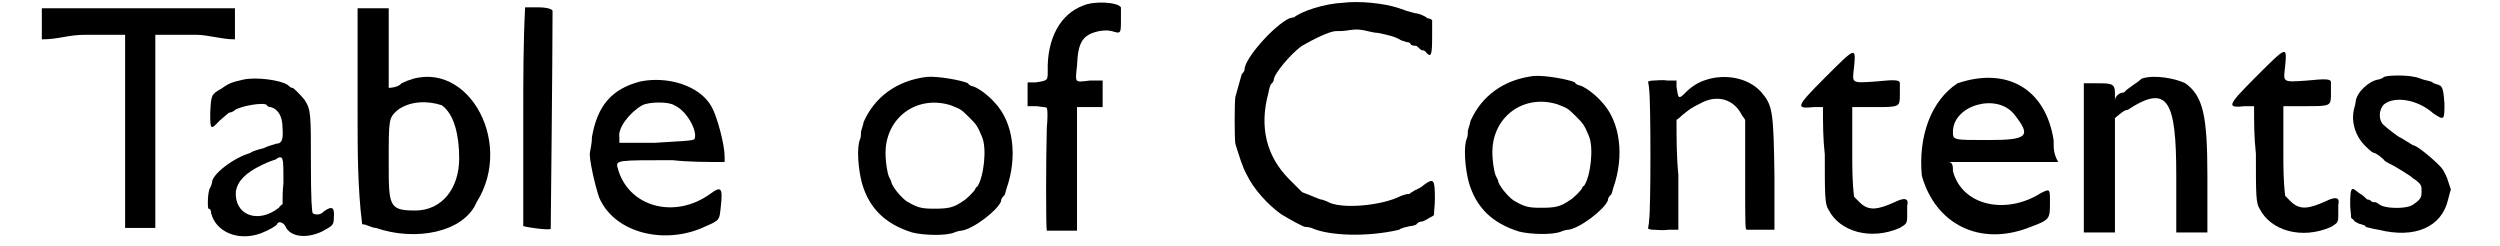
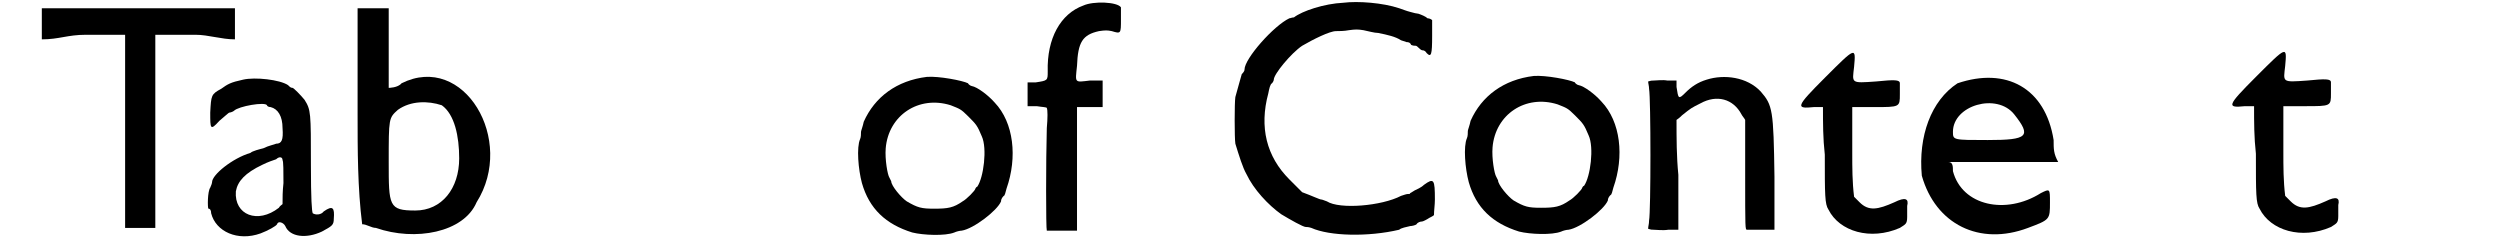
<svg xmlns="http://www.w3.org/2000/svg" xmlns:xlink="http://www.w3.org/1999/xlink" width="264px" height="26px" viewBox="0 0 2640 269" version="1.1">
  <defs>
    <path id="gl7465" d="M 0 19 C 0 24 0 33 0 38 C 19 38 28 33 48 33 C 57 33 72 33 91 33 C 91 67 91 105 91 139 C 91 177 91 211 91 244 C 96 244 100 244 105 244 C 115 244 120 244 124 244 C 124 211 124 177 124 139 C 124 105 124 72 124 33 C 139 33 153 33 168 33 C 182 33 196 38 211 38 C 211 33 211 24 211 19 C 211 14 211 9 211 4 C 172 4 139 4 105 4 C 72 4 38 4 0 4 C 0 9 0 14 0 19 z" fill="black" />
    <path id="gl3075" d="M 42 4 C 28 7 25 9 18 14 C 7 20 7 21 6 40 C 6 58 6 60 16 49 C 21 45 26 40 27 40 C 28 40 31 39 32 38 C 37 33 66 28 68 32 C 68 33 70 34 72 34 C 80 36 85 44 85 57 C 86 70 84 74 78 74 C 76 75 70 76 64 79 C 60 80 52 82 50 84 C 30 90 8 108 8 116 C 8 117 7 120 6 122 C 3 126 3 144 4 145 C 6 145 7 147 7 150 C 12 170 36 181 61 172 C 69 169 78 164 79 162 C 80 158 86 160 88 164 C 93 176 111 178 128 170 C 139 164 141 163 141 156 C 142 144 140 141 130 148 C 127 152 121 152 118 150 C 117 148 116 135 116 97 C 116 40 116 37 109 26 C 105 21 97 13 96 13 C 94 13 93 12 91 10 C 82 4 55 1 42 4 M 85 92 C 86 93 86 105 86 117 C 85 126 85 133 85 140 C 84 141 82 142 81 144 C 58 162 32 152 34 126 C 36 115 44 106 63 97 C 69 94 75 92 78 91 C 81 88 85 88 85 92 z" fill="black" />
    <path id="gl7466" d="M 4 120 C 4 158 4 201 9 240 C 14 240 19 244 24 244 C 67 259 120 249 134 216 C 177 148 120 52 52 86 C 48 91 38 91 38 91 C 38 91 38 72 38 48 C 38 33 38 19 38 4 C 28 4 24 4 19 4 C 14 4 9 4 4 4 C 4 43 4 81 4 120 M 96 110 C 110 120 115 144 115 168 C 115 201 96 225 67 225 C 38 225 38 220 38 172 C 38 124 38 124 48 115 C 62 105 81 105 96 110 z" fill="black" />
-     <path id="gl7467" d="M 3 120 C 3 184 3 240 3 240 C 5 241 31 245 33 243 C 33 241 35 60 35 5 C 35 3 29 1 19 1 C 13 1 9 1 5 1 C 3 41 3 80 3 120 z" fill="black" />
-     <path id="gl7470" d="M 59 6 C 28 14 12 32 6 67 C 6 75 4 81 4 83 C 2 88 10 122 14 133 C 30 170 81 184 124 167 C 147 157 145 159 147 141 C 149 122 147 120 135 129 C 96 157 45 143 34 100 C 32 92 34 92 94 92 C 112 94 131 94 151 94 C 151 92 151 90 151 88 C 151 75 143 45 137 34 C 124 10 88 0 59 6 M 96 32 C 110 38 122 61 118 69 C 116 71 104 71 75 73 C 63 73 49 73 36 73 C 36 71 36 69 36 67 C 34 57 47 40 61 32 C 69 28 90 28 96 32 z" fill="black" />
-     <path id="gl3073" d="M 79 2 C 46 6 22 24 10 51 C 9 56 7 61 7 62 C 7 64 7 68 6 70 C 2 79 4 103 8 118 C 16 146 34 163 63 172 C 75 175 99 176 109 172 C 111 171 115 170 117 170 C 130 168 156 148 160 138 C 160 135 162 133 163 132 C 164 132 165 128 166 124 C 178 90 174 52 153 30 C 146 22 134 13 128 12 C 127 12 124 10 124 9 C 118 6 92 1 79 2 M 105 33 C 115 37 116 37 124 45 C 133 54 134 55 139 67 C 145 80 141 112 134 122 C 133 122 132 124 132 124 C 132 126 122 136 118 138 C 108 145 102 146 87 146 C 73 146 69 145 57 138 C 51 134 40 121 40 116 C 40 116 39 114 38 112 C 36 109 33 92 34 80 C 37 44 70 22 105 33 z" fill="black" />
    <path id="gl7473" d="M 67 6 C 42 15 27 42 28 78 C 28 88 28 88 15 90 C 13 90 9 90 6 90 C 6 94 6 98 6 103 C 6 108 6 111 6 116 C 9 116 13 116 16 116 C 22 117 27 117 27 118 C 28 120 28 129 27 140 C 26 175 26 250 27 252 C 28 252 36 252 44 252 C 49 252 55 252 60 252 C 60 229 60 207 60 184 C 60 162 60 140 60 117 C 64 117 69 117 74 117 C 79 117 84 117 88 117 C 88 112 88 108 88 103 C 88 98 88 93 88 88 C 84 88 79 88 74 88 C 57 90 58 91 60 72 C 61 46 66 38 84 34 C 91 33 93 33 98 34 C 108 37 108 37 108 21 C 108 15 108 9 108 8 C 104 2 78 1 67 6 z" fill="black" />
    <path id="gl7474" d="M 126 3 C 105 4 81 12 72 19 C 70 19 68 20 67 20 C 50 28 18 64 18 76 C 18 78 16 80 15 81 C 14 84 12 92 8 106 C 7 112 7 151 8 157 C 12 170 16 183 20 190 C 28 207 44 224 58 234 C 68 240 82 248 85 248 C 86 248 88 248 91 249 C 111 258 153 259 187 251 C 189 249 195 248 199 247 C 201 247 205 246 206 245 C 207 243 210 242 212 242 C 213 242 217 240 220 238 C 222 237 224 236 225 235 C 225 230 226 224 226 218 C 226 196 225 194 214 202 C 211 205 206 207 204 208 C 201 210 199 211 199 211 C 199 212 198 212 196 212 C 195 212 192 213 189 214 C 168 225 122 229 108 220 C 105 219 103 218 102 218 C 100 218 92 214 81 210 C 79 208 73 202 67 196 C 42 171 34 139 44 102 C 45 97 46 92 48 91 C 49 90 50 88 50 87 C 50 81 69 58 81 50 C 93 43 111 34 118 34 C 121 34 127 34 132 33 C 139 32 142 32 148 33 C 153 34 160 36 164 36 C 174 38 183 40 189 44 C 192 45 195 46 195 46 C 196 46 199 46 200 49 C 202 50 204 50 205 50 C 206 50 207 51 208 52 C 211 55 212 55 213 55 C 214 55 216 56 217 58 C 222 63 223 60 223 39 C 223 33 223 27 223 22 C 222 21 220 20 218 20 C 216 18 211 16 208 15 C 207 15 202 14 199 13 C 195 12 190 10 187 9 C 169 3 142 1 126 3 z" fill="black" />
    <path id="gl3073" d="M 79 2 C 46 6 22 24 10 51 C 9 56 7 61 7 62 C 7 64 7 68 6 70 C 2 79 4 103 8 118 C 16 146 34 163 63 172 C 75 175 99 176 109 172 C 111 171 115 170 117 170 C 130 168 156 148 160 138 C 160 135 162 133 163 132 C 164 132 165 128 166 124 C 178 90 174 52 153 30 C 146 22 134 13 128 12 C 127 12 124 10 124 9 C 118 6 92 1 79 2 M 105 33 C 115 37 116 37 124 45 C 133 54 134 55 139 67 C 145 80 141 112 134 122 C 133 122 132 124 132 124 C 132 126 122 136 118 138 C 108 145 102 146 87 146 C 73 146 69 145 57 138 C 51 134 40 121 40 116 C 40 116 39 114 38 112 C 36 109 33 92 34 80 C 37 44 70 22 105 33 z" fill="black" />
    <path id="gl7475" d="M 67 6 C 57 9 50 14 44 20 C 36 28 36 27 34 14 C 34 12 34 9 34 7 C 31 7 27 7 24 7 C 19 6 12 7 9 7 C 7 7 6 7 3 8 C 3 10 4 13 4 16 C 6 27 6 150 4 160 C 4 164 3 166 3 169 C 6 170 7 170 9 170 C 12 170 19 171 25 170 C 28 170 32 170 36 170 C 36 150 36 130 36 110 C 34 90 34 70 34 50 C 37 48 39 46 40 45 C 50 37 50 37 60 32 C 78 22 96 27 105 44 C 106 46 108 48 109 50 C 109 70 109 90 109 110 C 109 169 109 170 111 170 C 112 170 120 170 128 170 C 132 170 136 170 141 170 C 141 151 141 132 141 112 C 140 39 139 34 126 19 C 111 3 86 0 67 6 z" fill="black" />
    <path id="gl3088" d="M 32 32 C 0 64 0 66 20 64 C 22 64 26 64 30 64 C 30 82 30 98 32 116 C 32 160 32 170 36 176 C 48 200 82 210 114 196 C 120 192 122 192 122 184 C 122 180 122 174 122 172 C 124 164 120 162 108 168 C 90 176 80 178 70 168 C 68 166 66 164 64 162 C 62 146 62 130 62 114 C 62 96 62 80 62 64 C 70 64 78 64 86 64 C 114 64 114 64 114 50 C 114 44 114 38 114 38 C 114 34 108 34 88 36 C 60 38 62 38 64 20 C 66 -2 66 -2 32 32 z" fill="black" />
    <path id="gl7476" d="M 43 14 C 14 33 0 72 4 115 C 19 168 67 192 120 172 C 144 163 144 163 144 144 C 144 129 144 129 134 134 C 96 158 48 148 38 110 C 38 105 38 100 33 100 C 52 100 72 100 96 100 C 115 100 134 100 153 100 C 148 91 148 86 148 76 C 139 19 96 -4 43 14 M 105 48 C 124 72 120 76 76 76 C 38 76 38 76 38 67 C 38 38 86 24 105 48 z" fill="black" />
-     <path id="gl7477" d="M 67 9 C 62 14 52 19 48 24 C 43 24 38 28 38 33 C 38 28 38 24 38 24 C 38 14 33 14 19 14 C 14 14 9 14 4 14 C 4 38 4 67 4 96 C 4 120 4 148 4 177 C 9 177 14 177 19 177 C 24 177 28 177 38 177 C 38 153 38 134 38 115 C 38 91 38 72 38 52 C 43 48 48 43 52 43 C 96 14 105 33 105 115 C 105 134 105 153 105 177 C 115 177 120 177 124 177 C 129 177 134 177 139 177 C 139 153 139 134 139 115 C 139 48 134 28 115 14 C 105 9 81 4 67 9 z" fill="black" />
    <path id="gl3088" d="M 32 32 C 0 64 0 66 20 64 C 22 64 26 64 30 64 C 30 82 30 98 32 116 C 32 160 32 170 36 176 C 48 200 82 210 114 196 C 120 192 122 192 122 184 C 122 180 122 174 122 172 C 124 164 120 162 108 168 C 90 176 80 178 70 168 C 68 166 66 164 64 162 C 62 146 62 130 62 114 C 62 96 62 80 62 64 C 70 64 78 64 86 64 C 114 64 114 64 114 50 C 114 44 114 38 114 38 C 114 34 108 34 88 36 C 60 38 62 38 64 20 C 66 -2 66 -2 32 32 z" fill="black" />
-     <path id="gl3085" d="M 39 4 C 37 6 33 7 32 7 C 22 9 9 21 8 31 C 8 32 7 37 6 40 C 3 54 8 69 18 79 C 25 86 27 87 28 87 C 30 87 38 93 40 96 C 40 96 45 99 51 102 C 58 106 64 110 64 110 C 66 111 67 112 67 112 C 68 112 70 115 74 117 C 80 122 80 123 80 129 C 80 136 79 138 70 144 C 64 148 45 148 37 145 C 34 144 31 141 30 141 C 28 141 27 141 25 140 C 24 138 21 138 21 138 C 20 138 18 135 15 133 C 13 132 9 129 8 128 C 3 124 2 127 2 144 C 2 148 3 153 3 158 C 4 159 6 160 7 162 C 9 163 12 165 14 165 C 16 166 19 166 19 168 C 20 168 26 170 33 171 C 73 181 102 168 109 138 C 110 134 111 130 112 127 C 111 124 110 121 109 118 C 108 114 105 108 103 105 C 100 100 78 81 72 79 C 70 79 67 76 63 74 C 61 73 57 70 56 70 C 54 69 42 60 38 56 C 33 51 33 40 39 34 C 50 25 75 28 93 44 C 105 52 105 51 105 33 C 104 19 103 14 99 13 C 98 12 94 12 92 10 C 91 9 86 8 82 7 C 79 6 74 4 72 4 C 64 2 44 2 39 4 z" fill="black" />
  </defs>
  <use xlink:href="#gl7465" x="0" y="5" />
  <use xlink:href="#gl3075" x="178" y="83" />
  <use xlink:href="#gl7466" x="341" y="5" />
  <use xlink:href="#gl7467" x="523" y="7" />
  <use xlink:href="#gl7470" x="595" y="83" />
  <use xlink:href="#gl3073" x="888" y="82" />
  <use xlink:href="#gl7473" x="1071" y="0" />
  <use xlink:href="#gl7474" x="1296" y="0" />
  <use xlink:href="#gl3073" x="1551" y="81" />
  <use xlink:href="#gl7475" x="1752" y="81" />
  <use xlink:href="#gl3088" x="1916" y="53" />
  <use xlink:href="#gl7476" x="2050" y="77" />
  <use xlink:href="#gl7477" x="2227" y="77" />
  <use xlink:href="#gl3088" x="2387" y="52" />
  <use xlink:href="#gl3085" x="2520" y="80" />
</svg>